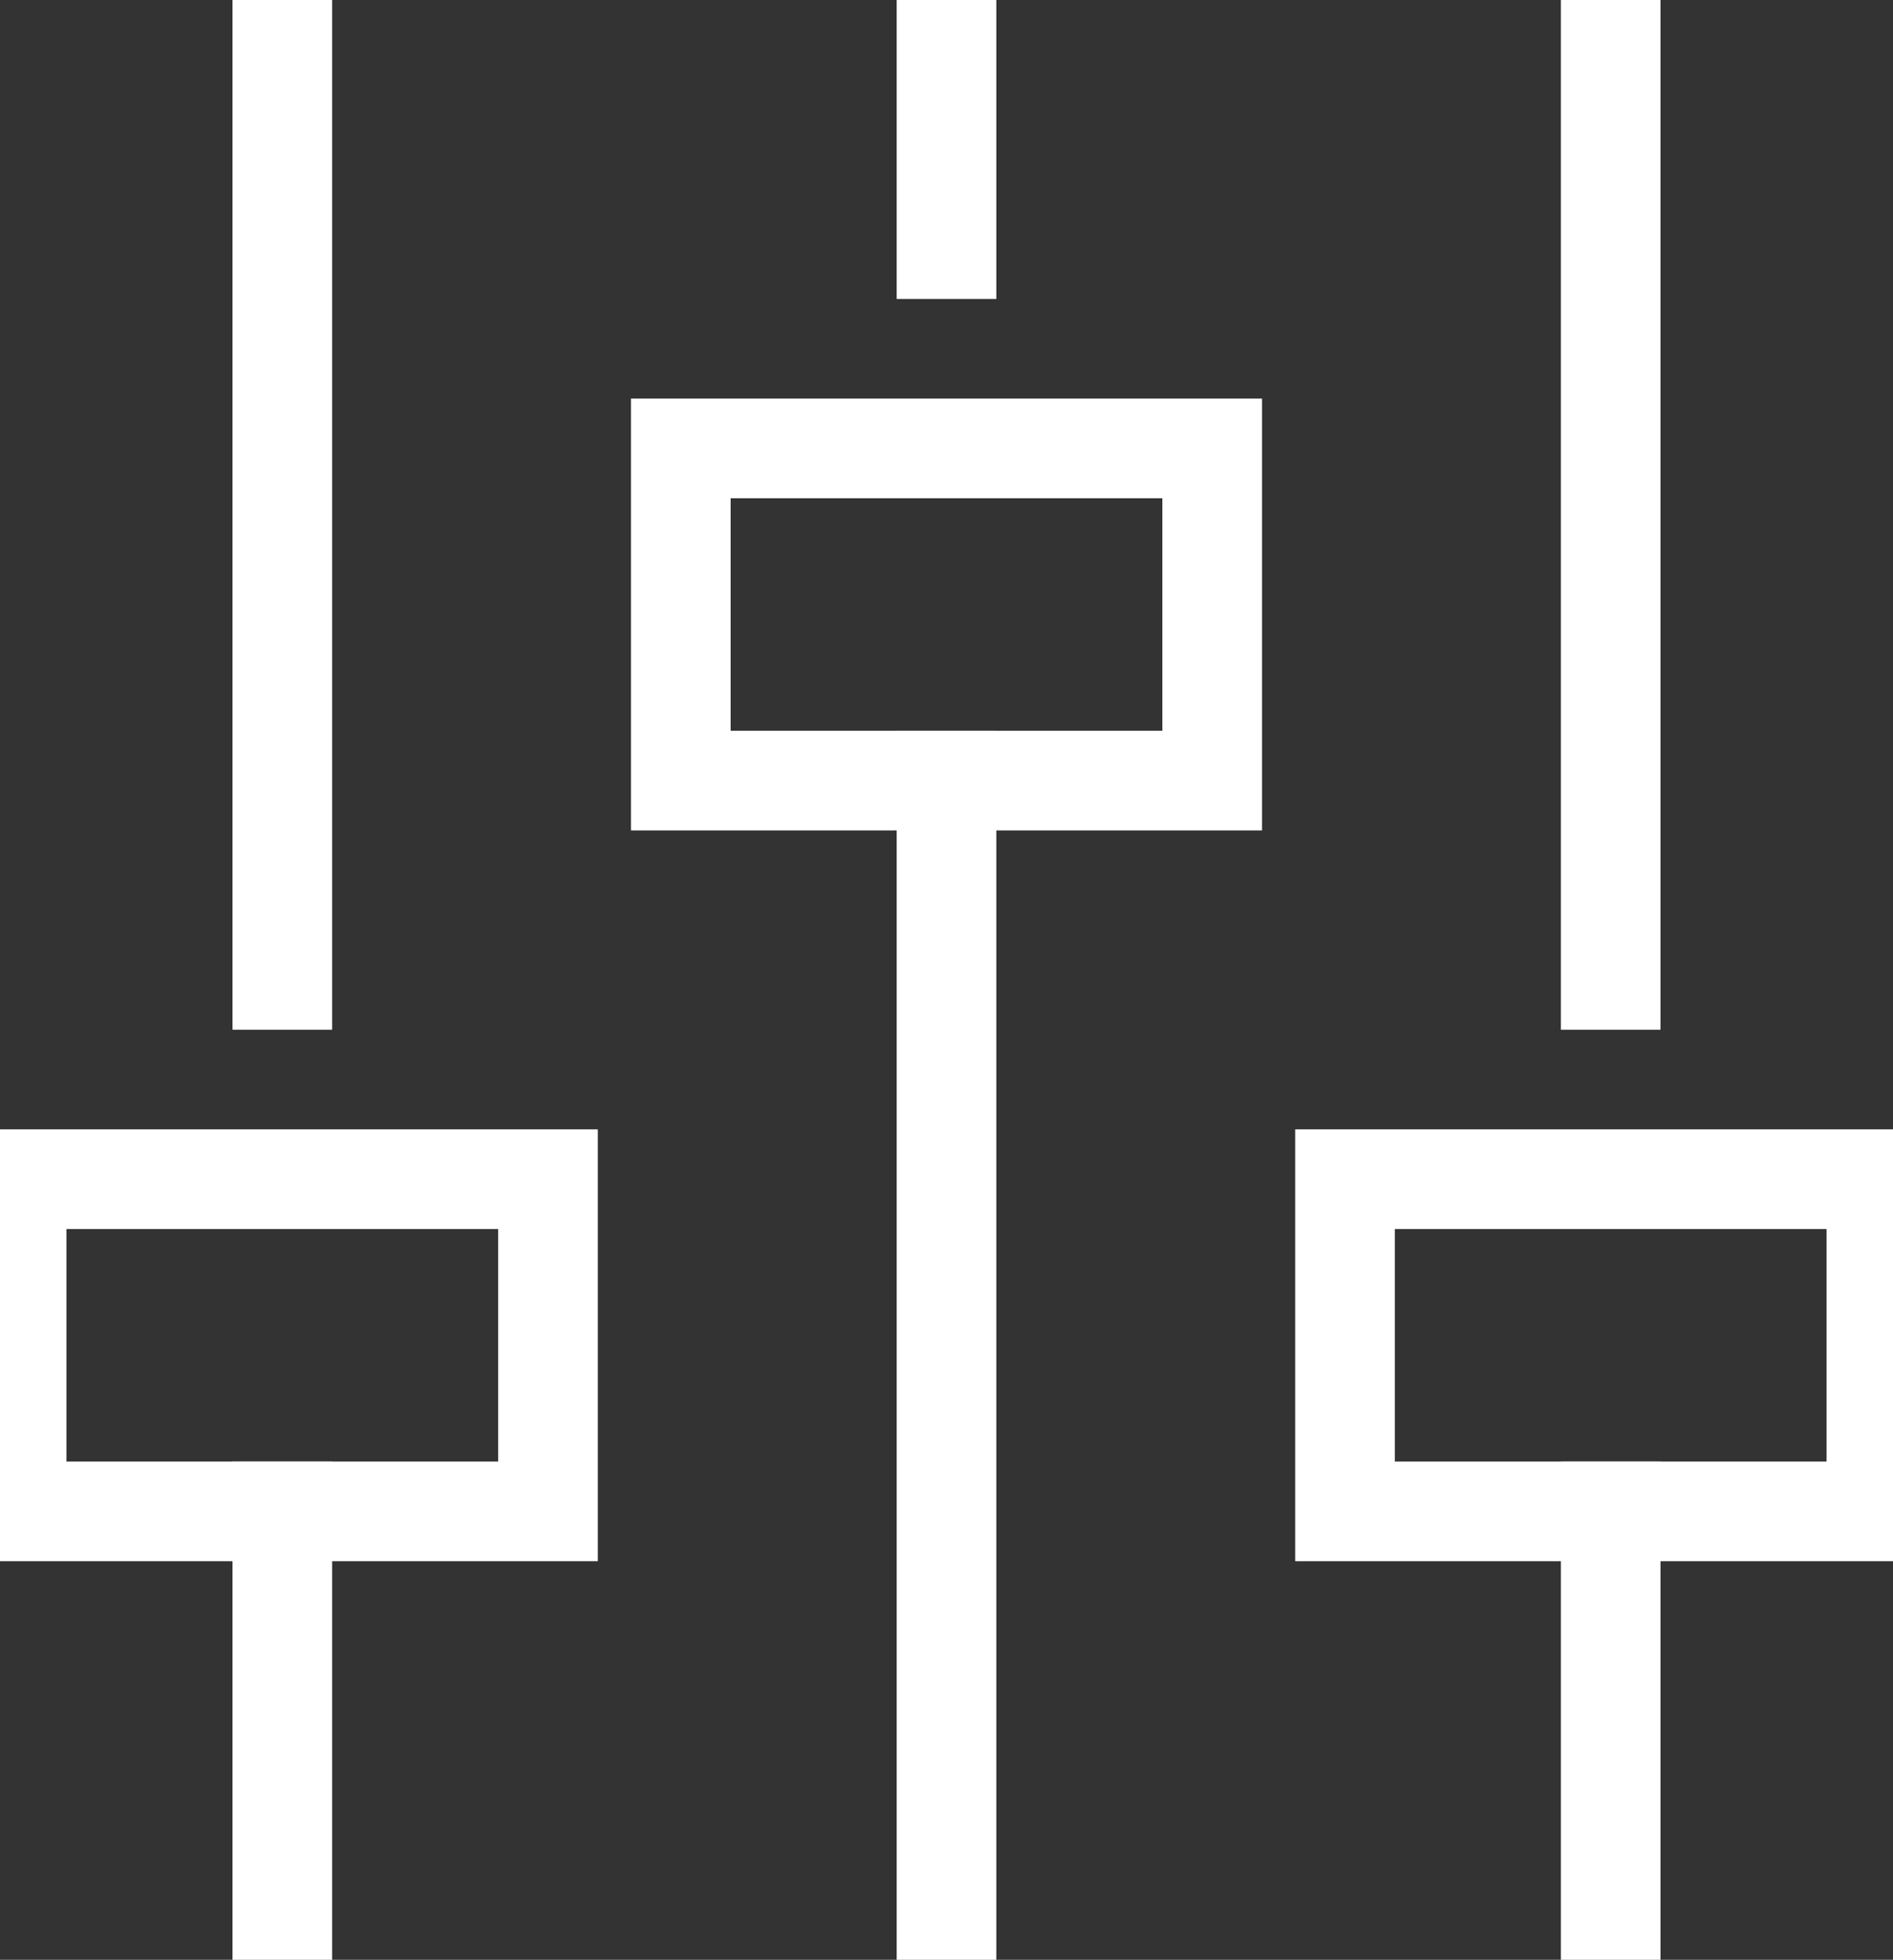
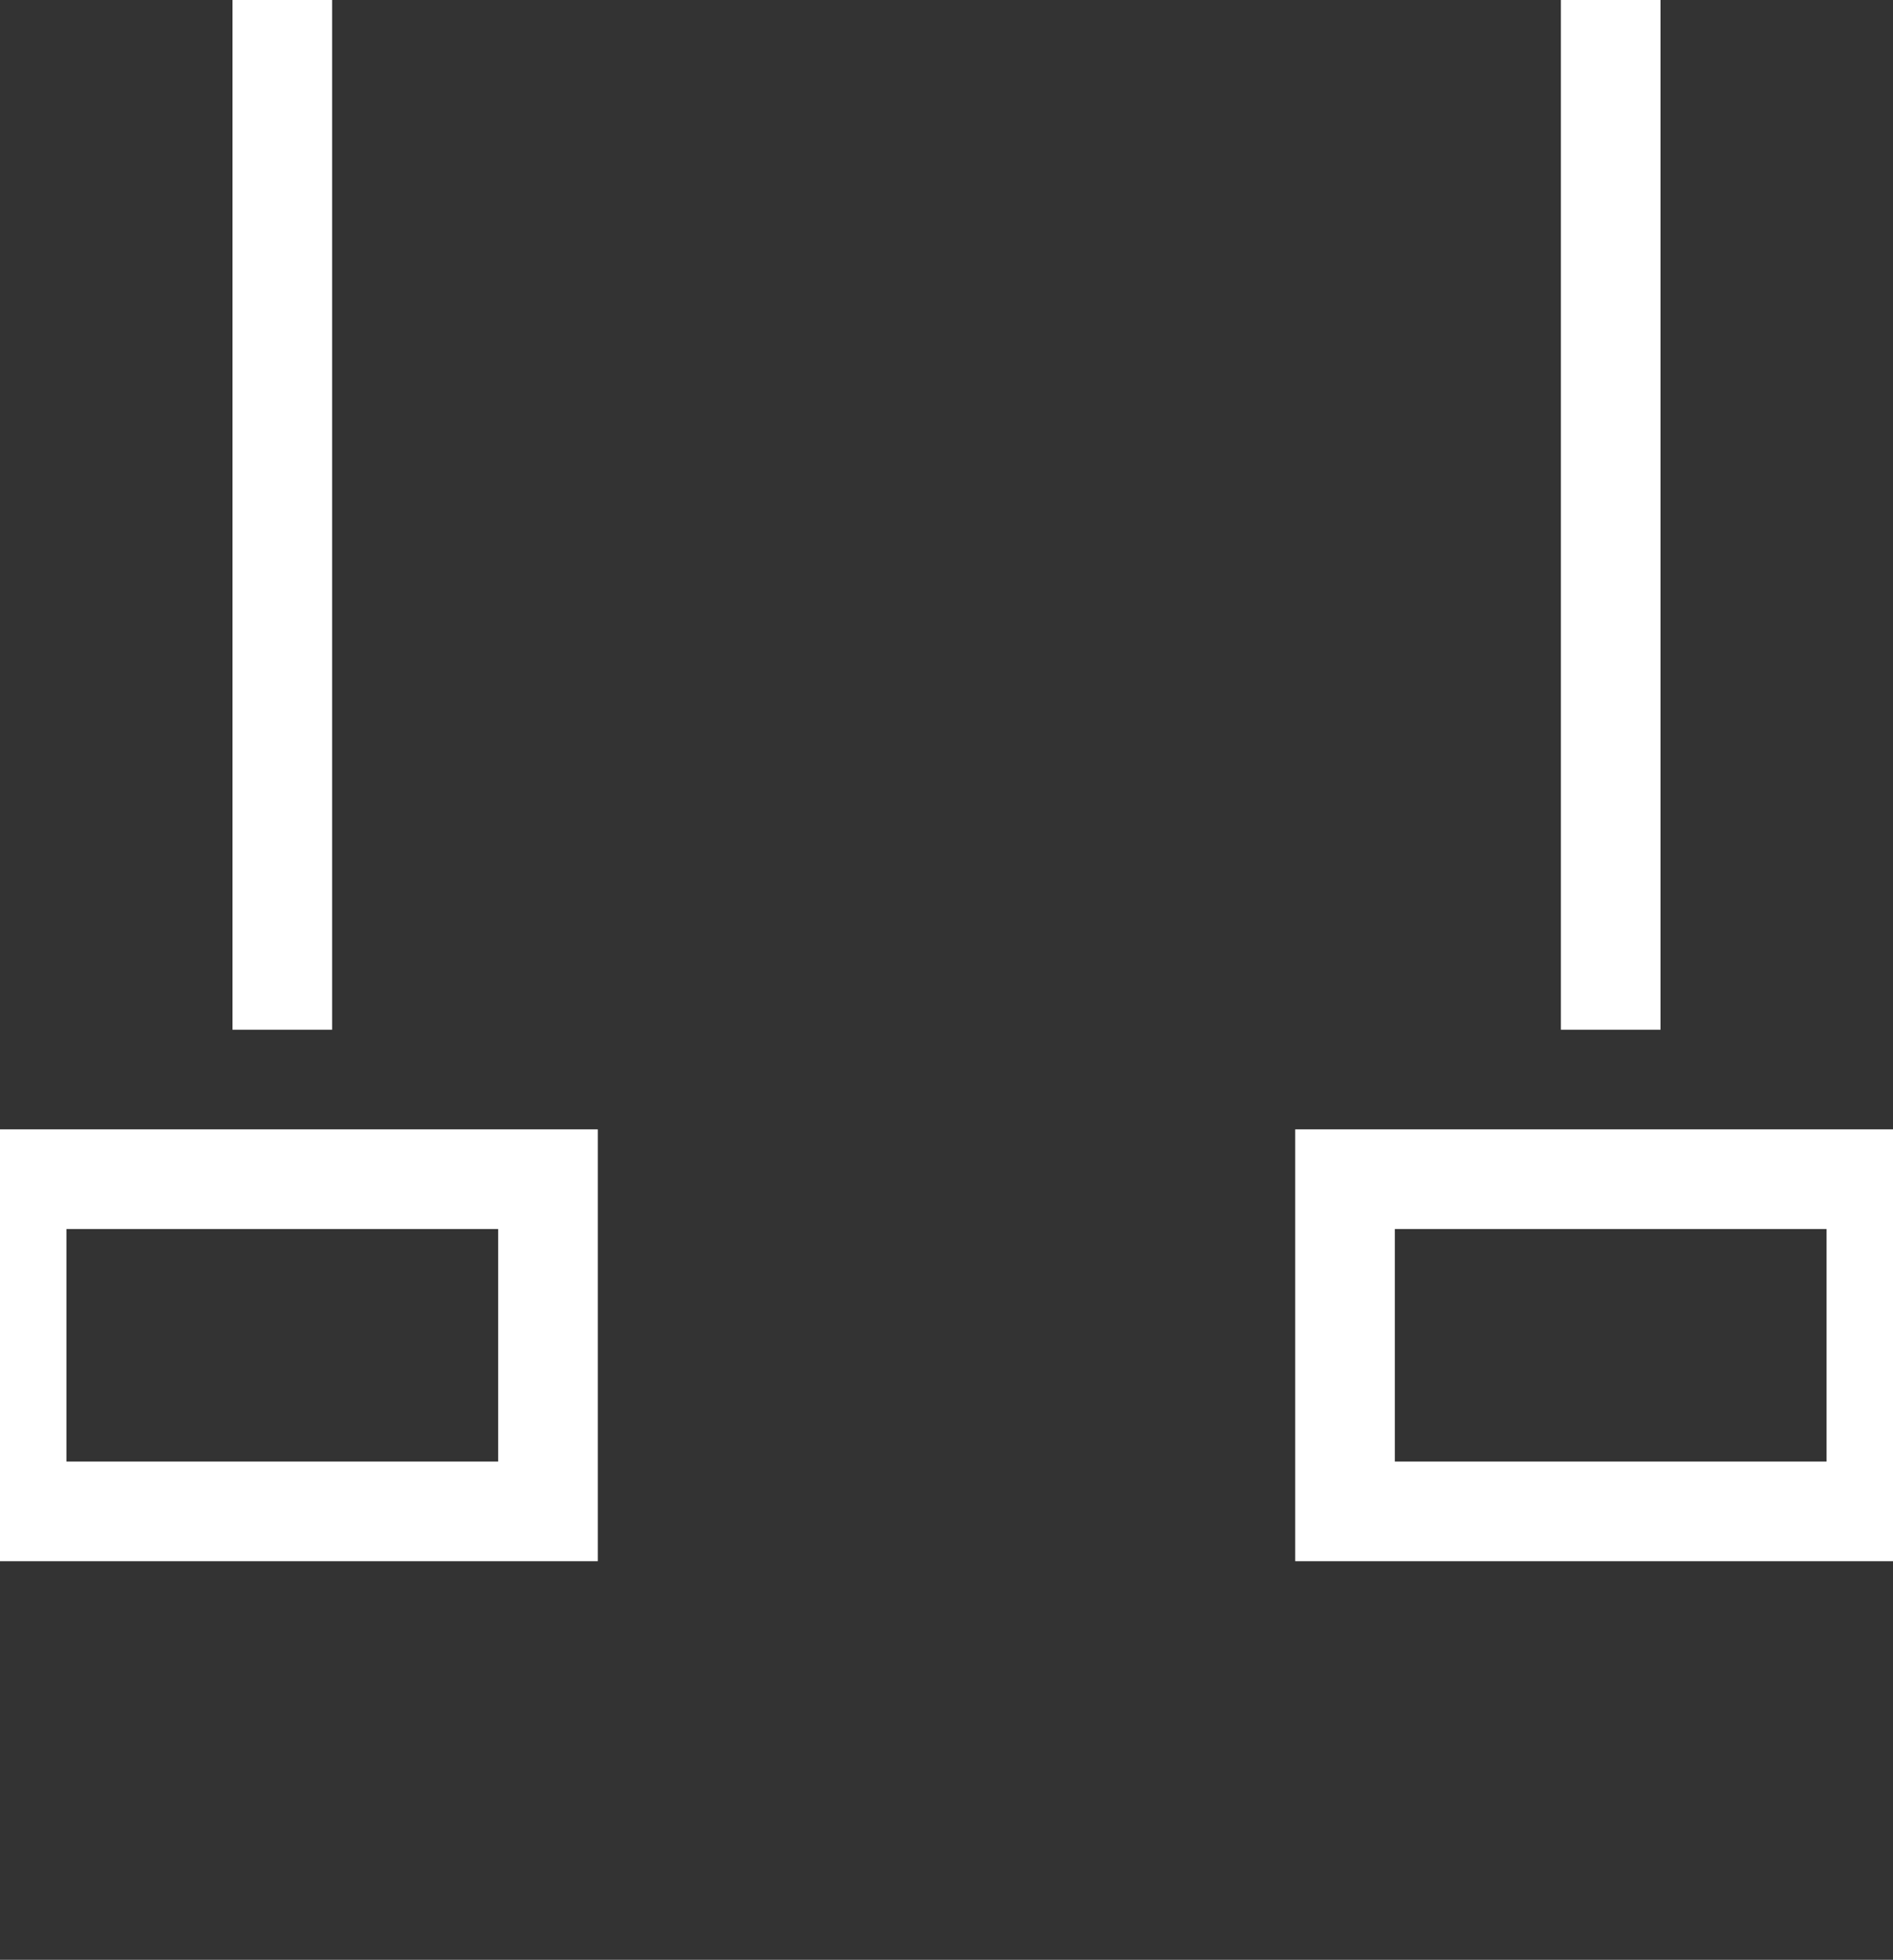
<svg xmlns="http://www.w3.org/2000/svg" width="57px" height="59px" viewBox="0 0 57 59" version="1.1">
  <rect x="0" y="0" width="57" height="59" fill="#333333" stroke="none" />
  <title>icon--options-64-white</title>
  <desc>Created with Sketch.</desc>
  <g id="icon--options-64-white" stroke="none" stroke-width="1" fill="none" fill-rule="evenodd" stroke-linecap="square">
    <line x1="8.5" y1="29.5" x2="8.5" y2="0.5" id="Path" stroke="#FFFFFF" stroke-width="3" />
-     <line x1="8.5" y1="58.5" x2="8.5" y2="45.5" id="Path" stroke="#FFFFFF" stroke-width="3" />
    <rect id="Rectangle" stroke="#FFFFFF" stroke-width="3" x="0.5" y="35.5" width="16" height="10" />
    <line x1="48.5" y1="29.5" x2="48.5" y2="0.5" id="Path" stroke="#FFFFFF" stroke-width="3" />
-     <line x1="48.5" y1="58.5" x2="48.5" y2="45.5" id="Path" stroke="#FFFFFF" stroke-width="3" />
    <rect id="Rectangle" stroke="#FFFFFF" stroke-width="3" x="40.5" y="35.5" width="16" height="10" />
-     <line x1="28.5" y1="7.5" x2="28.5" y2="0.5" id="Path" stroke="#FFFFFF" stroke-width="3" />
-     <line x1="28.5" y1="58.5" x2="28.5" y2="23.5" id="Path" stroke="#FFFFFF" stroke-width="3" />
-     <rect id="Rectangle" stroke="#FFFFFF" stroke-width="3" x="20.5" y="13.5" width="16" height="10" />
  </g>
</svg>